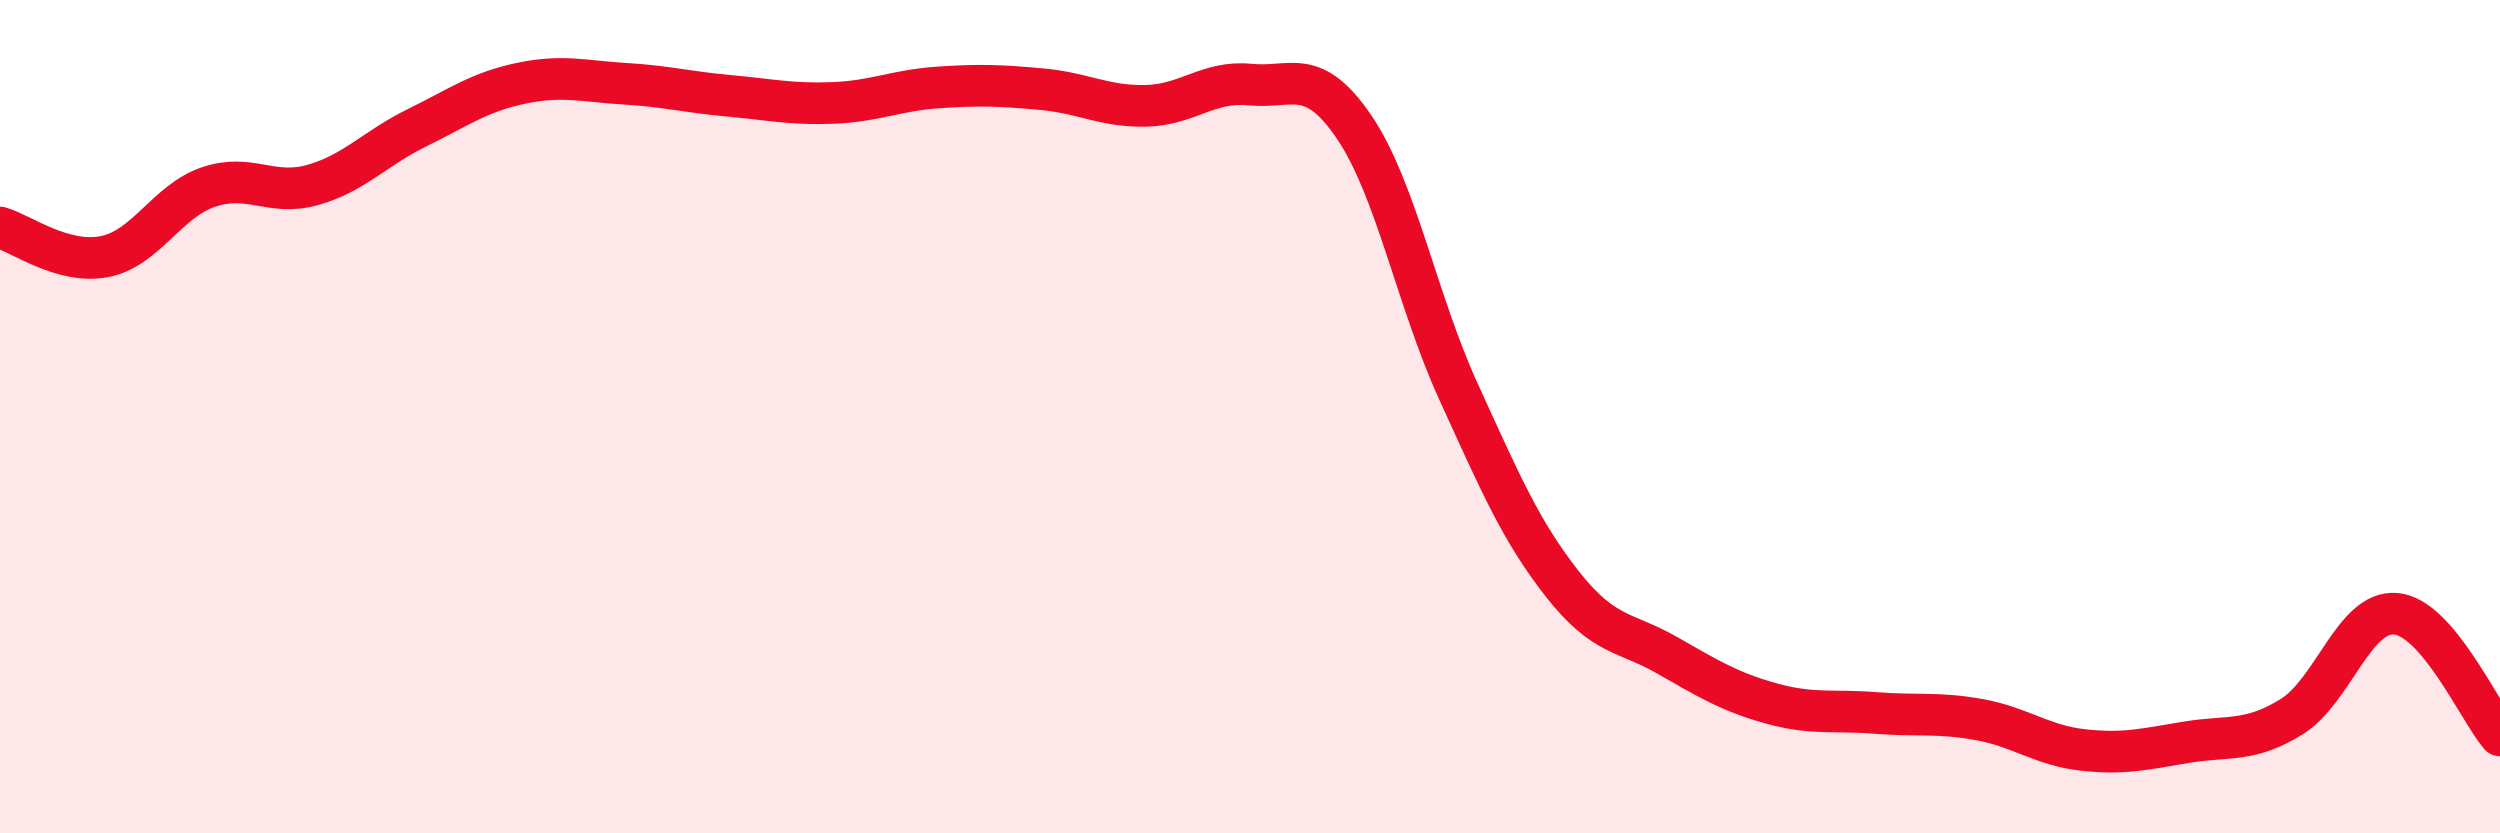
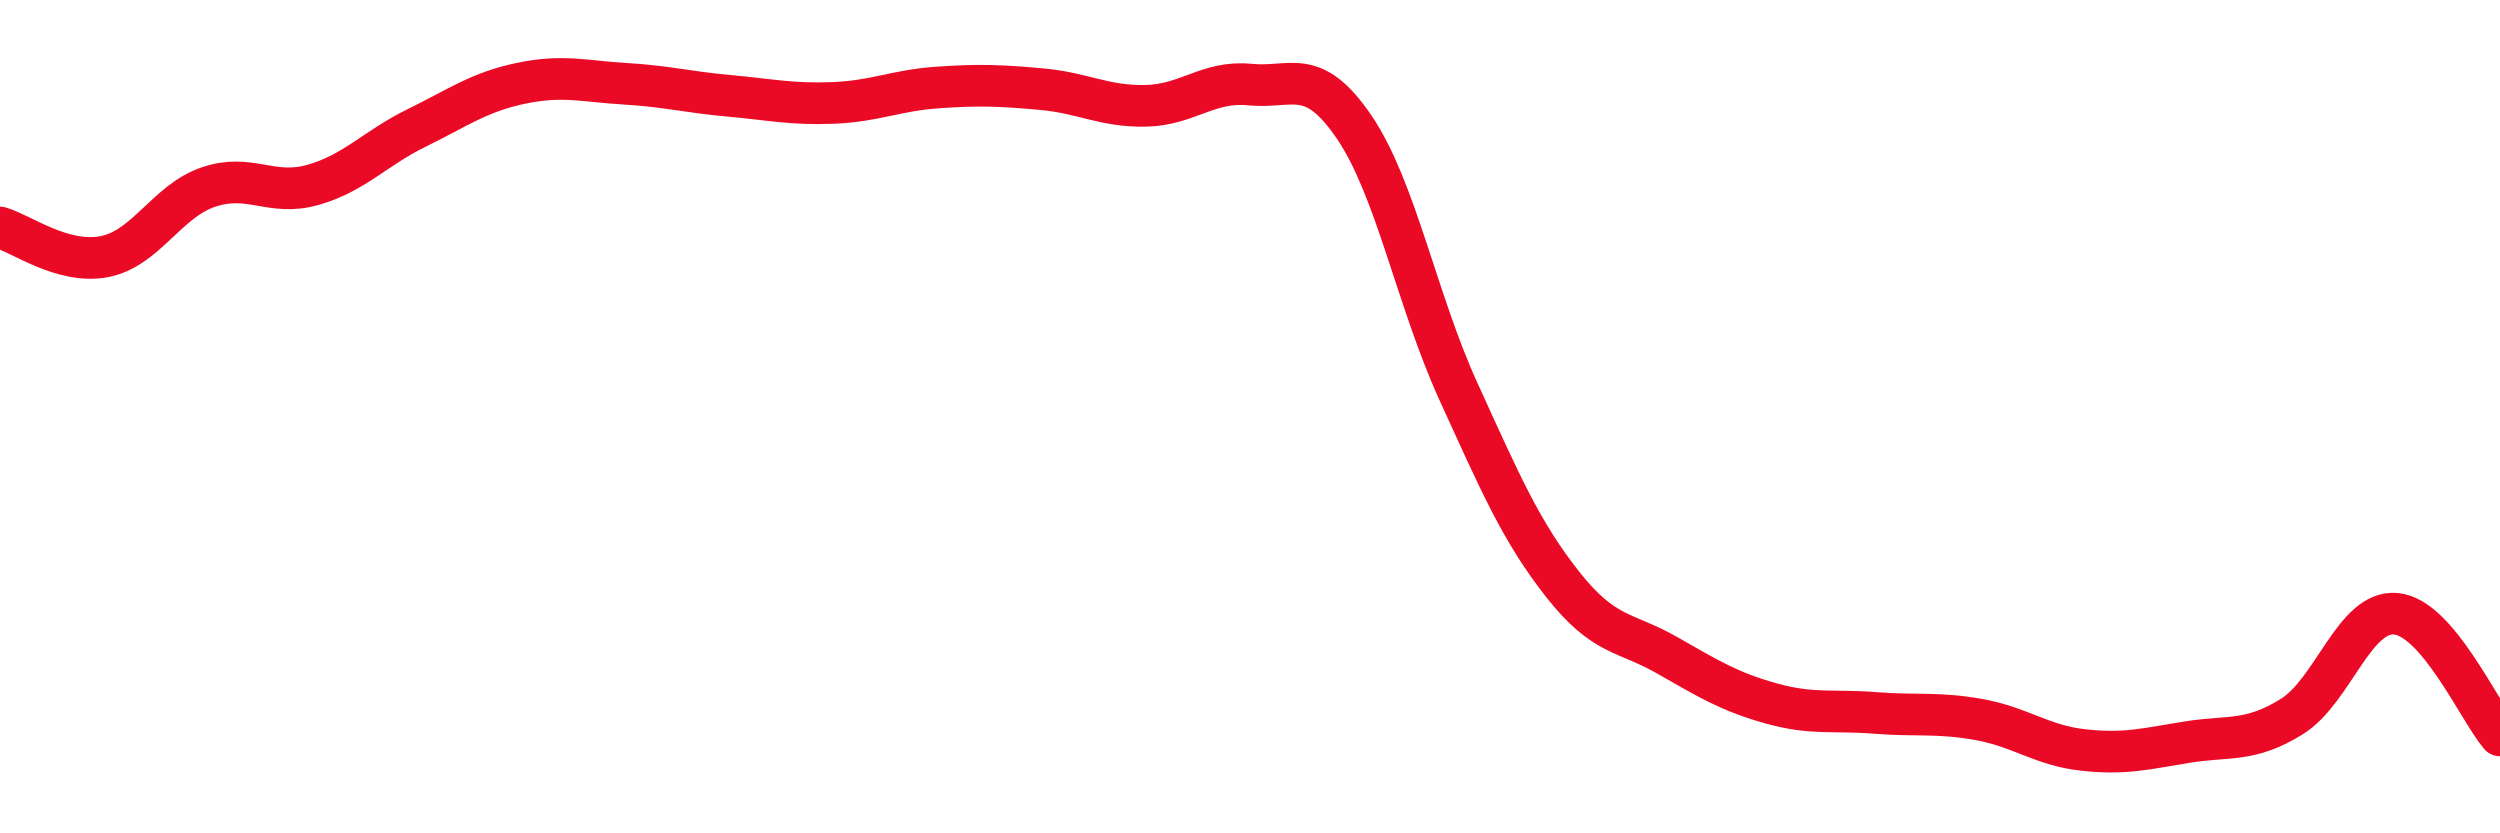
<svg xmlns="http://www.w3.org/2000/svg" width="60" height="20" viewBox="0 0 60 20">
-   <path d="M 0,5.46 C 0.5,5.6 1.5,6.35 2.5,6.16 C 3.5,5.97 4,4.83 5,4.49 C 6,4.15 6.5,4.72 7.5,4.44 C 8.5,4.16 9,3.56 10,3.07 C 11,2.58 11.5,2.21 12.5,2 C 13.5,1.79 14,1.95 15,2.01 C 16,2.07 16.5,2.21 17.5,2.3 C 18.5,2.39 19,2.51 20,2.47 C 21,2.43 21.5,2.17 22.5,2.1 C 23.5,2.03 24,2.05 25,2.14 C 26,2.23 26.5,2.56 27.5,2.54 C 28.5,2.52 29,1.93 30,2.03 C 31,2.13 31.5,1.58 32.5,3.05 C 33.5,4.52 34,7.2 35,9.39 C 36,11.58 36.5,12.75 37.5,14.02 C 38.5,15.29 39,15.15 40,15.72 C 41,16.29 41.5,16.6 42.5,16.88 C 43.5,17.16 44,17.03 45,17.11 C 46,17.19 46.5,17.09 47.5,17.27 C 48.5,17.45 49,17.89 50,18 C 51,18.11 51.5,17.97 52.5,17.81 C 53.5,17.65 54,17.82 55,17.2 C 56,16.58 56.5,14.64 57.5,14.73 C 58.5,14.82 59.5,17.07 60,17.65L60 20L0 20Z" fill="#EB0A25" opacity="0.1" stroke-linecap="round" stroke-linejoin="round" />
  <path d="M 0,5.46 C 0.5,5.6 1.5,6.35 2.5,6.16 C 3.5,5.97 4,4.83 5,4.49 C 6,4.15 6.5,4.72 7.5,4.44 C 8.5,4.16 9,3.56 10,3.07 C 11,2.58 11.5,2.21 12.5,2 C 13.5,1.79 14,1.95 15,2.01 C 16,2.07 16.5,2.21 17.5,2.3 C 18.5,2.39 19,2.51 20,2.47 C 21,2.43 21.5,2.17 22.5,2.1 C 23.5,2.03 24,2.05 25,2.14 C 26,2.23 26.5,2.56 27.5,2.54 C 28.5,2.52 29,1.93 30,2.03 C 31,2.13 31.5,1.58 32.5,3.05 C 33.5,4.52 34,7.2 35,9.39 C 36,11.58 36.5,12.75 37.5,14.02 C 38.5,15.29 39,15.15 40,15.72 C 41,16.29 41.5,16.6 42.5,16.88 C 43.5,17.16 44,17.03 45,17.11 C 46,17.19 46.5,17.09 47.5,17.27 C 48.5,17.45 49,17.89 50,18 C 51,18.11 51.5,17.97 52.5,17.81 C 53.5,17.65 54,17.82 55,17.2 C 56,16.58 56.5,14.64 57.5,14.73 C 58.5,14.82 59.5,17.07 60,17.65" stroke="#EB0A25" stroke-width="1" fill="none" stroke-linecap="round" stroke-linejoin="round" />
</svg>